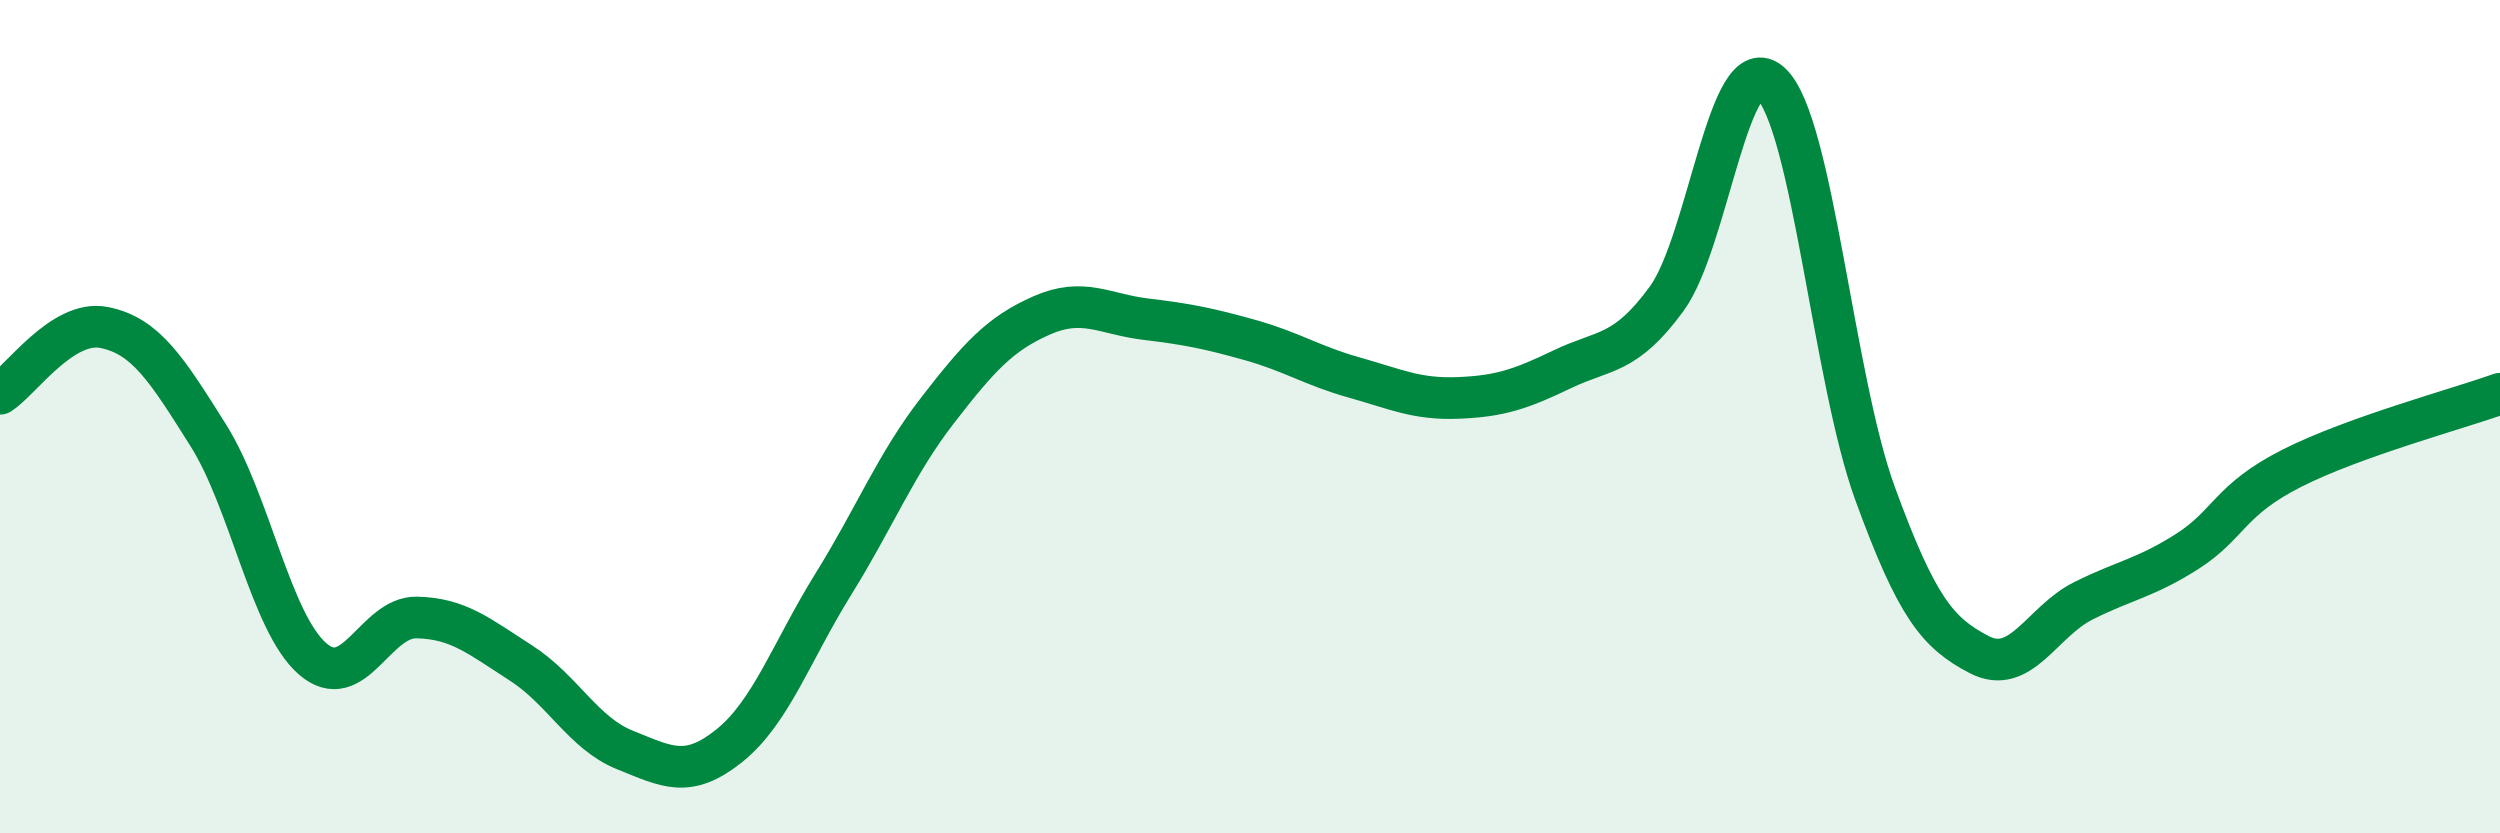
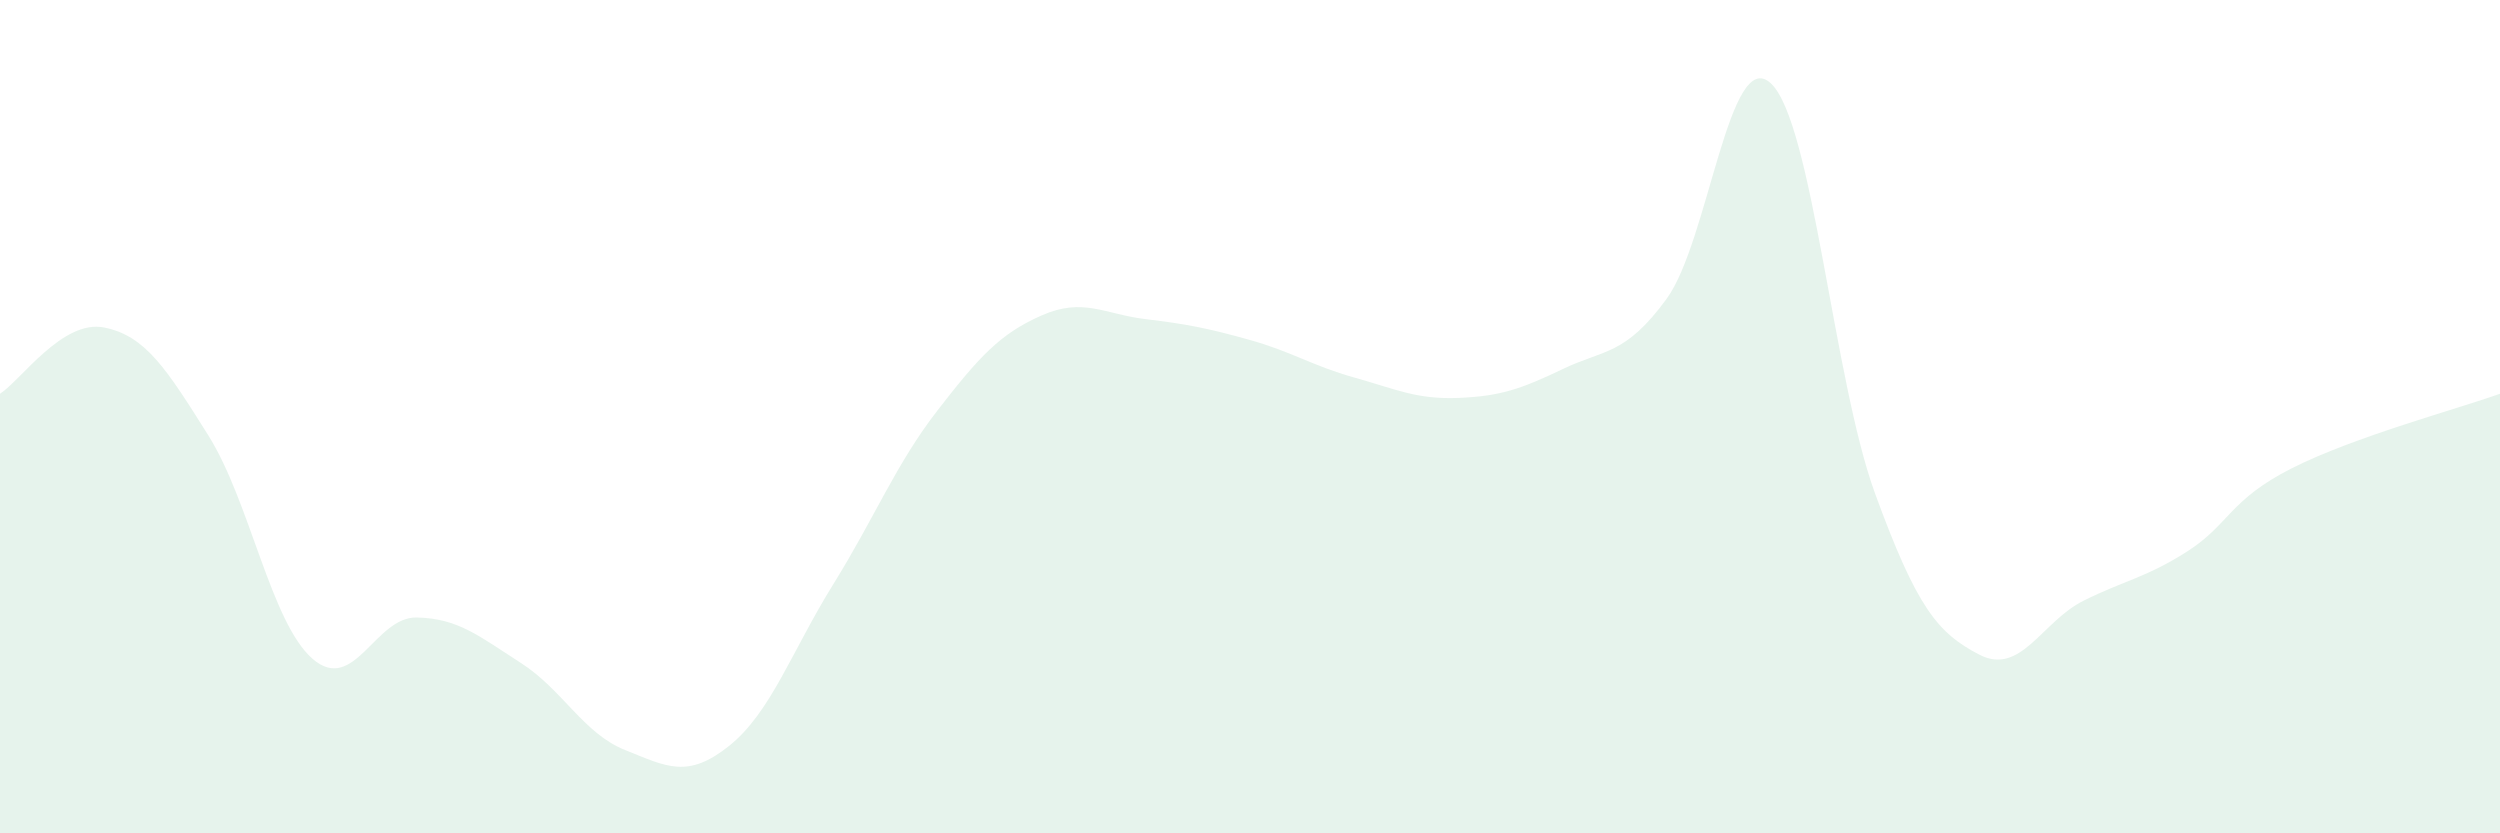
<svg xmlns="http://www.w3.org/2000/svg" width="60" height="20" viewBox="0 0 60 20">
  <path d="M 0,9.45 C 0.5,9.13 1.5,7.66 2.5,7.86 C 3.5,8.06 4,8.86 5,10.45 C 6,12.04 6.5,14.94 7.5,15.81 C 8.5,16.68 9,14.8 10,14.82 C 11,14.84 11.5,15.27 12.5,15.91 C 13.5,16.55 14,17.6 15,18 C 16,18.4 16.5,18.7 17.5,17.9 C 18.5,17.1 19,15.63 20,14.02 C 21,12.41 21.5,11.14 22.5,9.85 C 23.5,8.56 24,8.01 25,7.57 C 26,7.13 26.5,7.54 27.5,7.66 C 28.5,7.78 29,7.88 30,8.16 C 31,8.44 31.5,8.78 32.5,9.06 C 33.5,9.34 34,9.59 35,9.55 C 36,9.51 36.5,9.34 37.5,8.86 C 38.5,8.38 39,8.54 40,7.17 C 41,5.8 41.5,1.07 42.5,2 C 43.5,2.93 44,9.1 45,11.84 C 46,14.58 46.5,15.19 47.5,15.71 C 48.5,16.23 49,14.92 50,14.42 C 51,13.92 51.5,13.87 52.5,13.23 C 53.5,12.59 53.5,12 55,11.24 C 56.5,10.48 59,9.81 60,9.45L60 20L0 20Z" fill="#008740" opacity="0.1" stroke-linecap="round" stroke-linejoin="round" />
-   <path d="M 0,9.45 C 0.5,9.13 1.5,7.66 2.5,7.86 C 3.5,8.06 4,8.86 5,10.45 C 6,12.04 6.5,14.94 7.5,15.81 C 8.5,16.68 9,14.8 10,14.82 C 11,14.84 11.5,15.27 12.5,15.91 C 13.5,16.55 14,17.6 15,18 C 16,18.4 16.5,18.7 17.5,17.9 C 18.5,17.1 19,15.63 20,14.02 C 21,12.41 21.5,11.14 22.5,9.85 C 23.5,8.56 24,8.01 25,7.57 C 26,7.13 26.5,7.54 27.5,7.66 C 28.5,7.78 29,7.88 30,8.16 C 31,8.44 31.5,8.78 32.5,9.06 C 33.5,9.34 34,9.59 35,9.55 C 36,9.51 36.5,9.34 37.5,8.86 C 38.5,8.38 39,8.54 40,7.17 C 41,5.8 41.5,1.07 42.5,2 C 43.5,2.93 44,9.1 45,11.84 C 46,14.58 46.5,15.19 47.5,15.71 C 48.5,16.23 49,14.92 50,14.42 C 51,13.92 51.5,13.87 52.5,13.23 C 53.5,12.59 53.5,12 55,11.24 C 56.5,10.48 59,9.81 60,9.45" stroke="#008740" stroke-width="1" fill="none" stroke-linecap="round" stroke-linejoin="round" />
</svg>